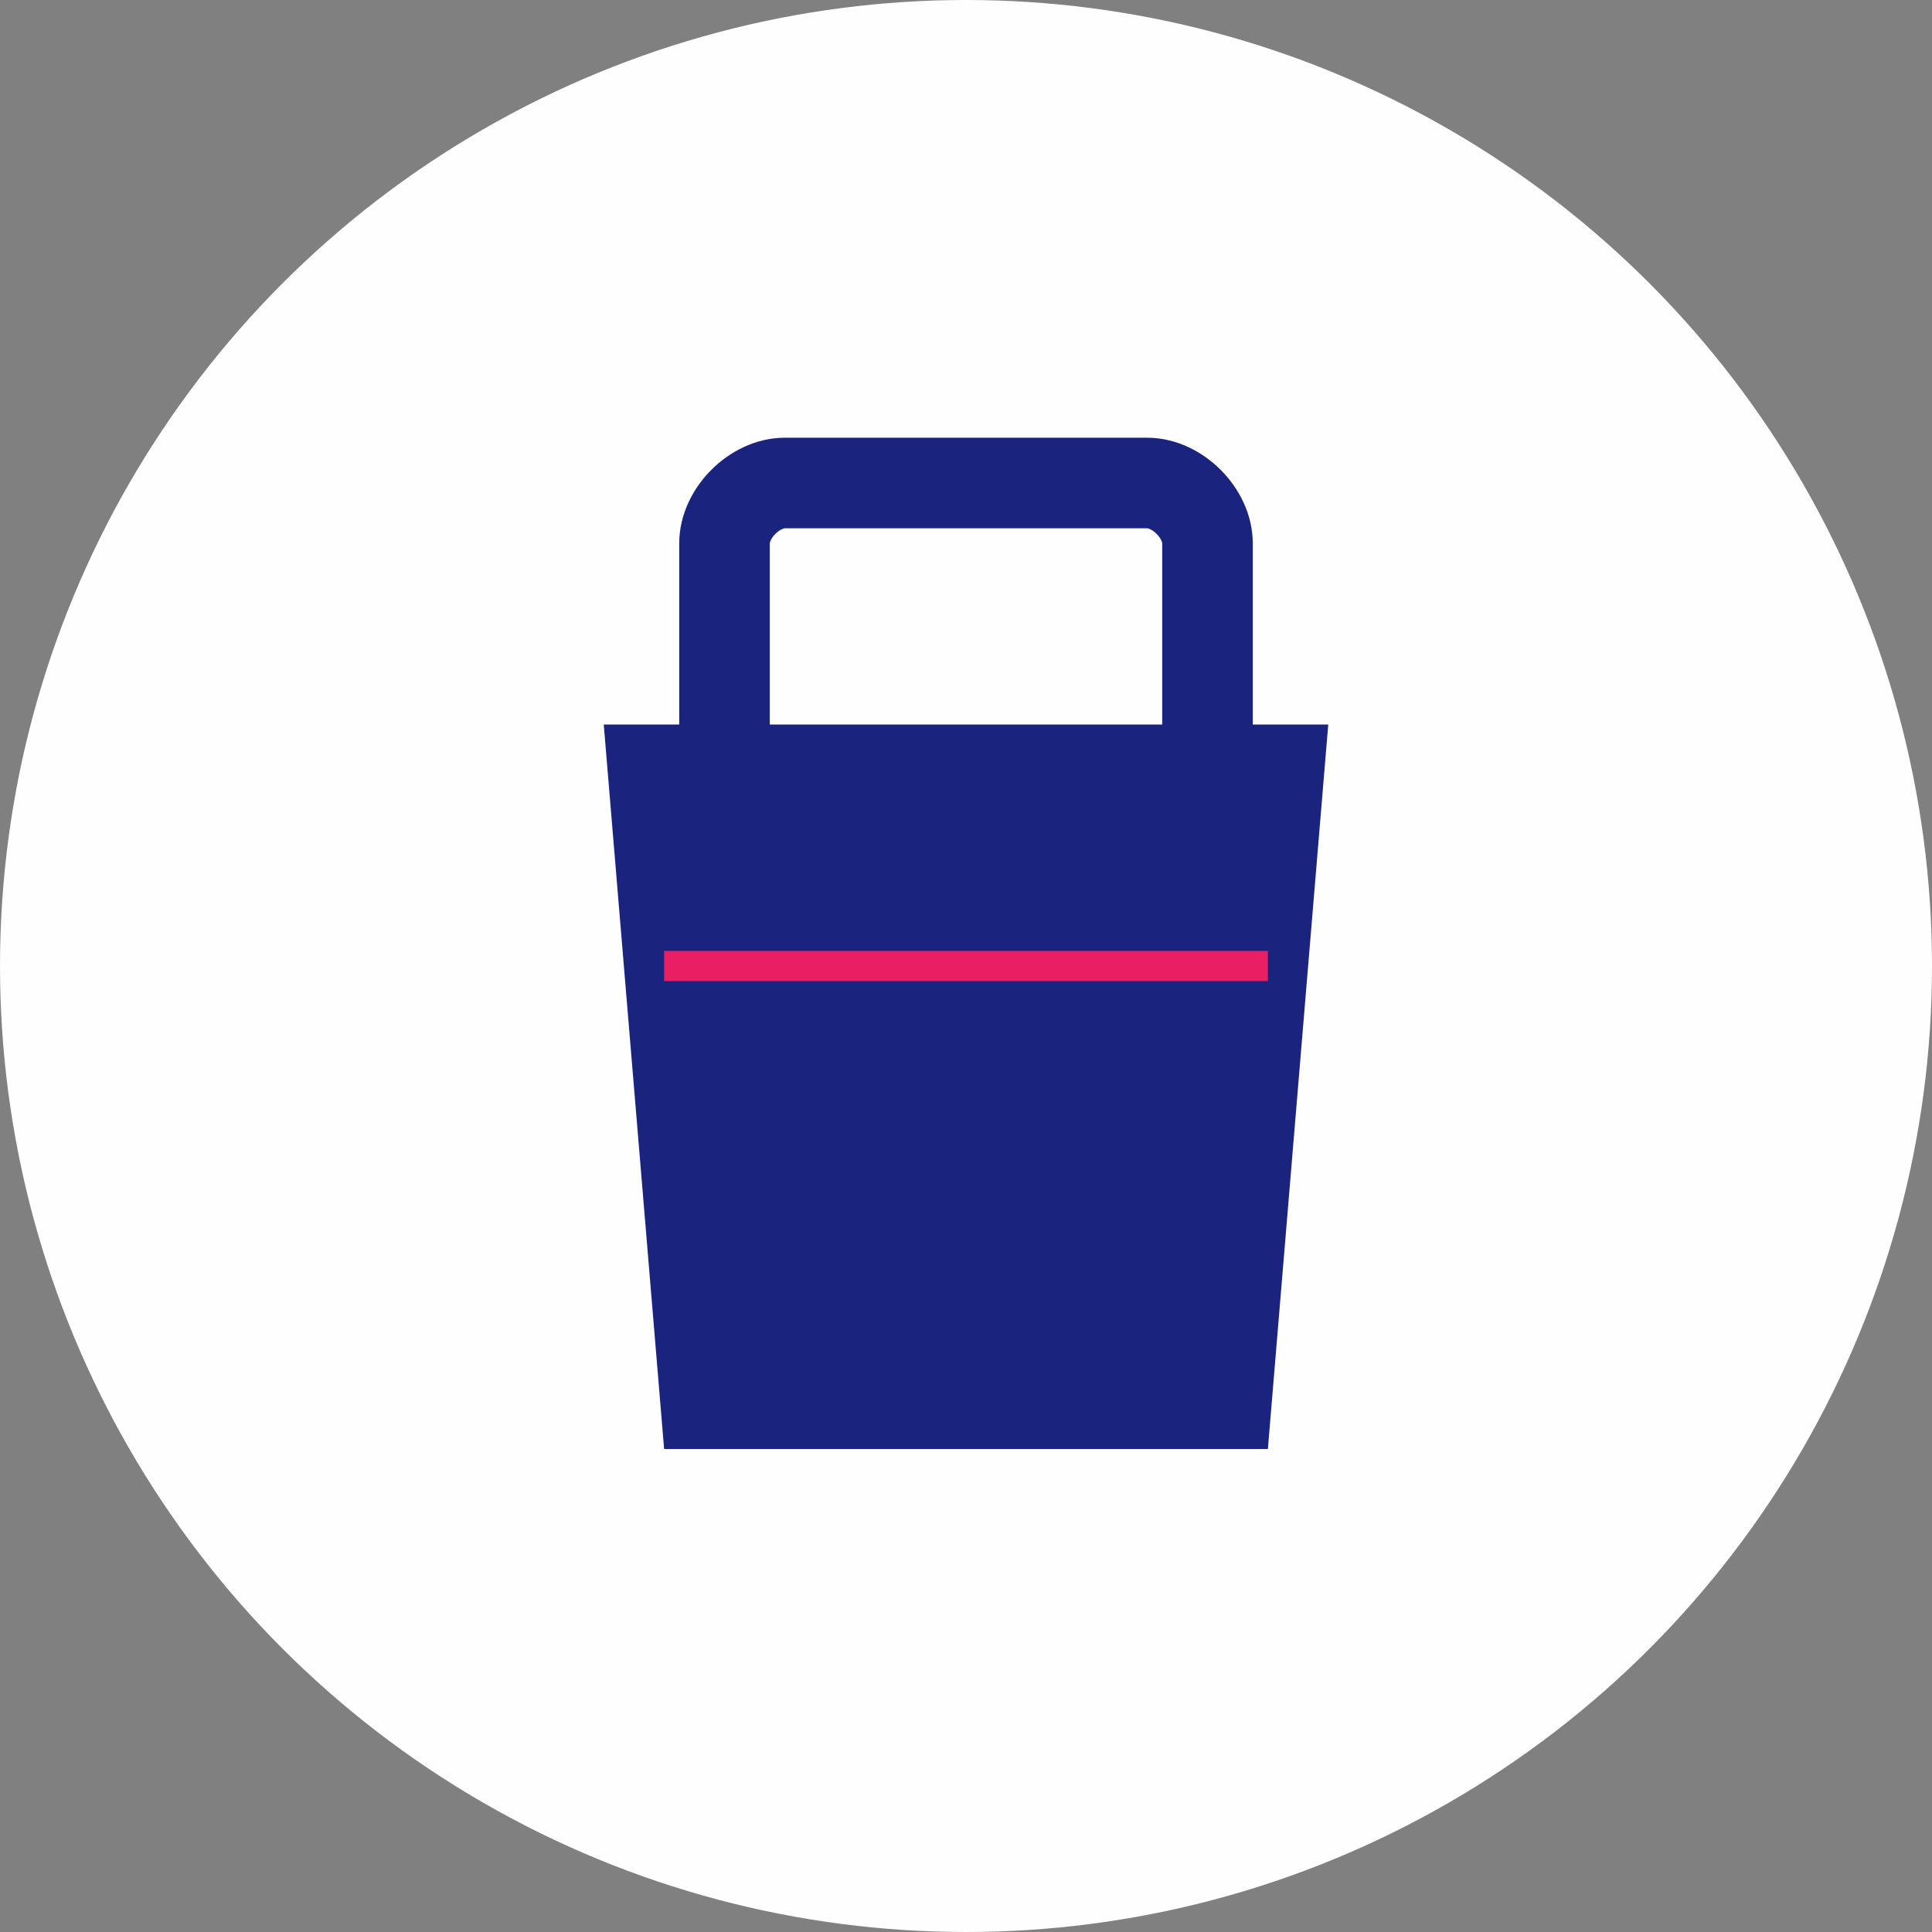
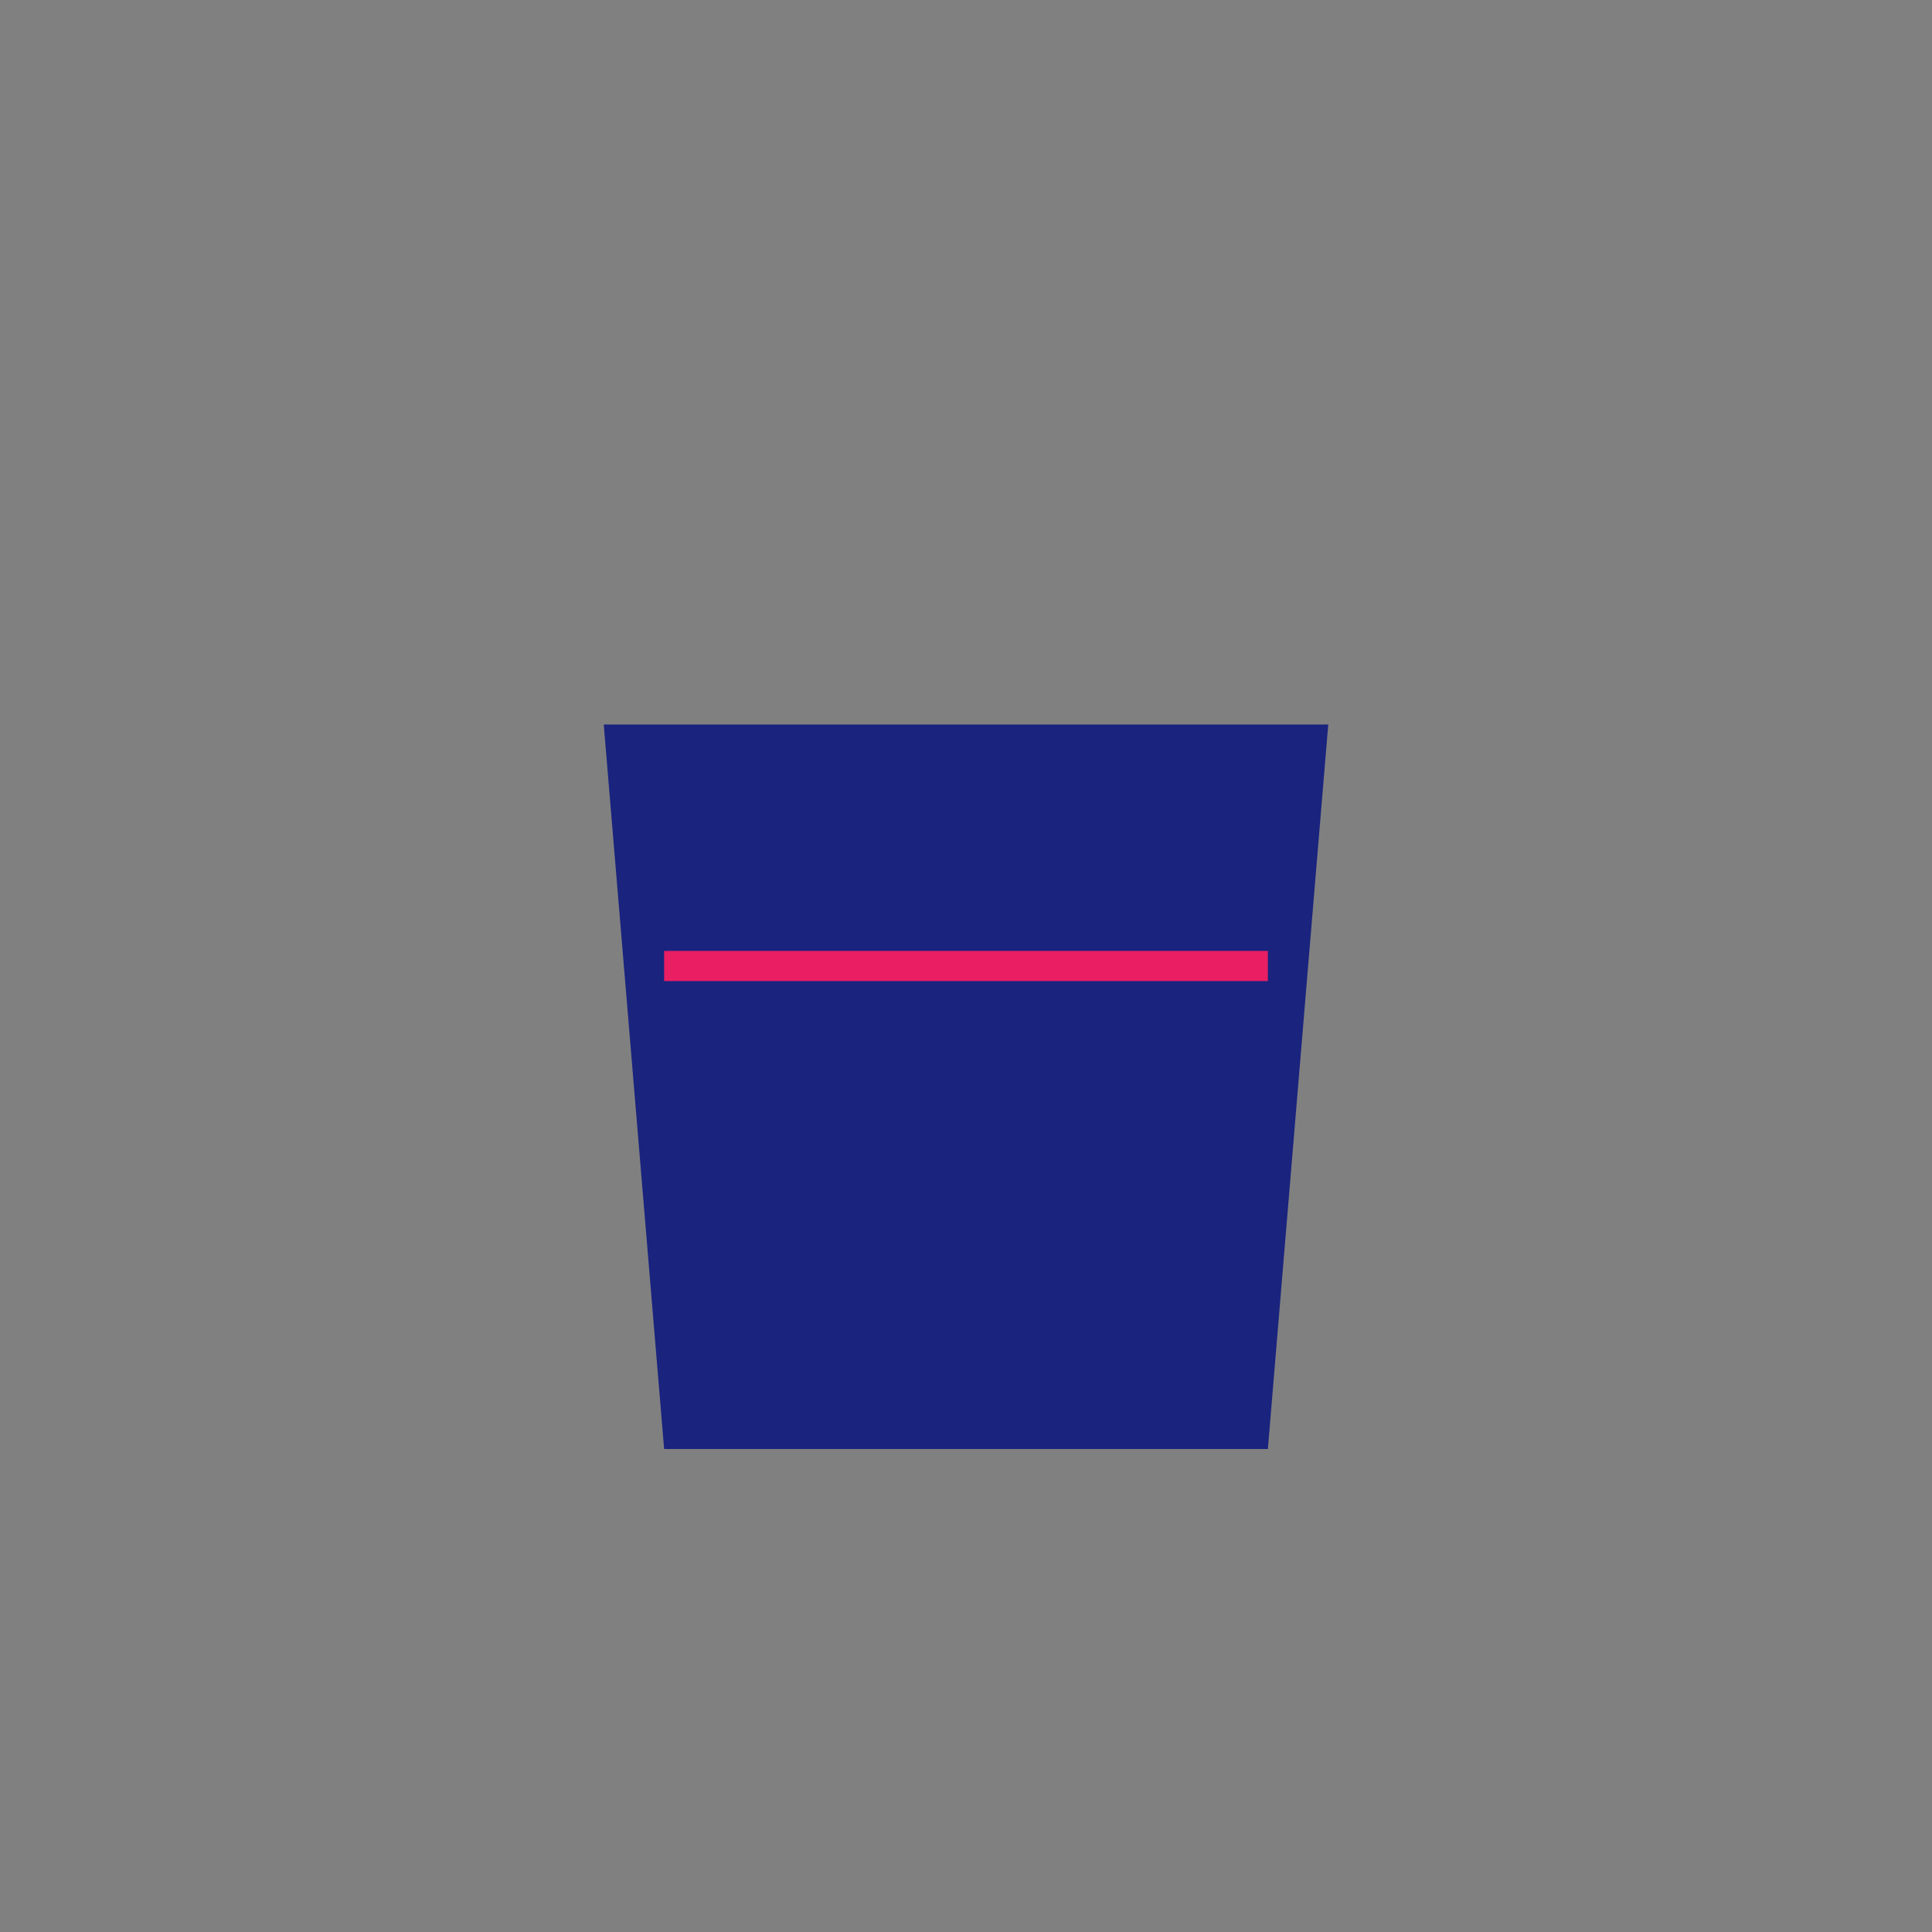
<svg xmlns="http://www.w3.org/2000/svg" width="32" height="32" viewBox="0 0 32 32" fill="none">
  <rect x="0" y="0" width="32" height="32" fill="#808080" stroke="none" />
-   <circle cx="16" cy="16" r="16" fill="#FEFEFE" />
  <path d="M10 12 L22 12 L21 24 L11 24 Z" fill="#1A237E" stroke="none" />
-   <path d="M12 12 L12 9 C12 8.5 12.5 8 13 8 L19 8 C19.5 8 20 8.5 20 9 L20 12" stroke="#1A237E" stroke-width="1.5" fill="none" stroke-linecap="round" />
  <line x1="11" y1="16" x2="21" y2="16" stroke="#E91E63" stroke-width="0.5" />
</svg>